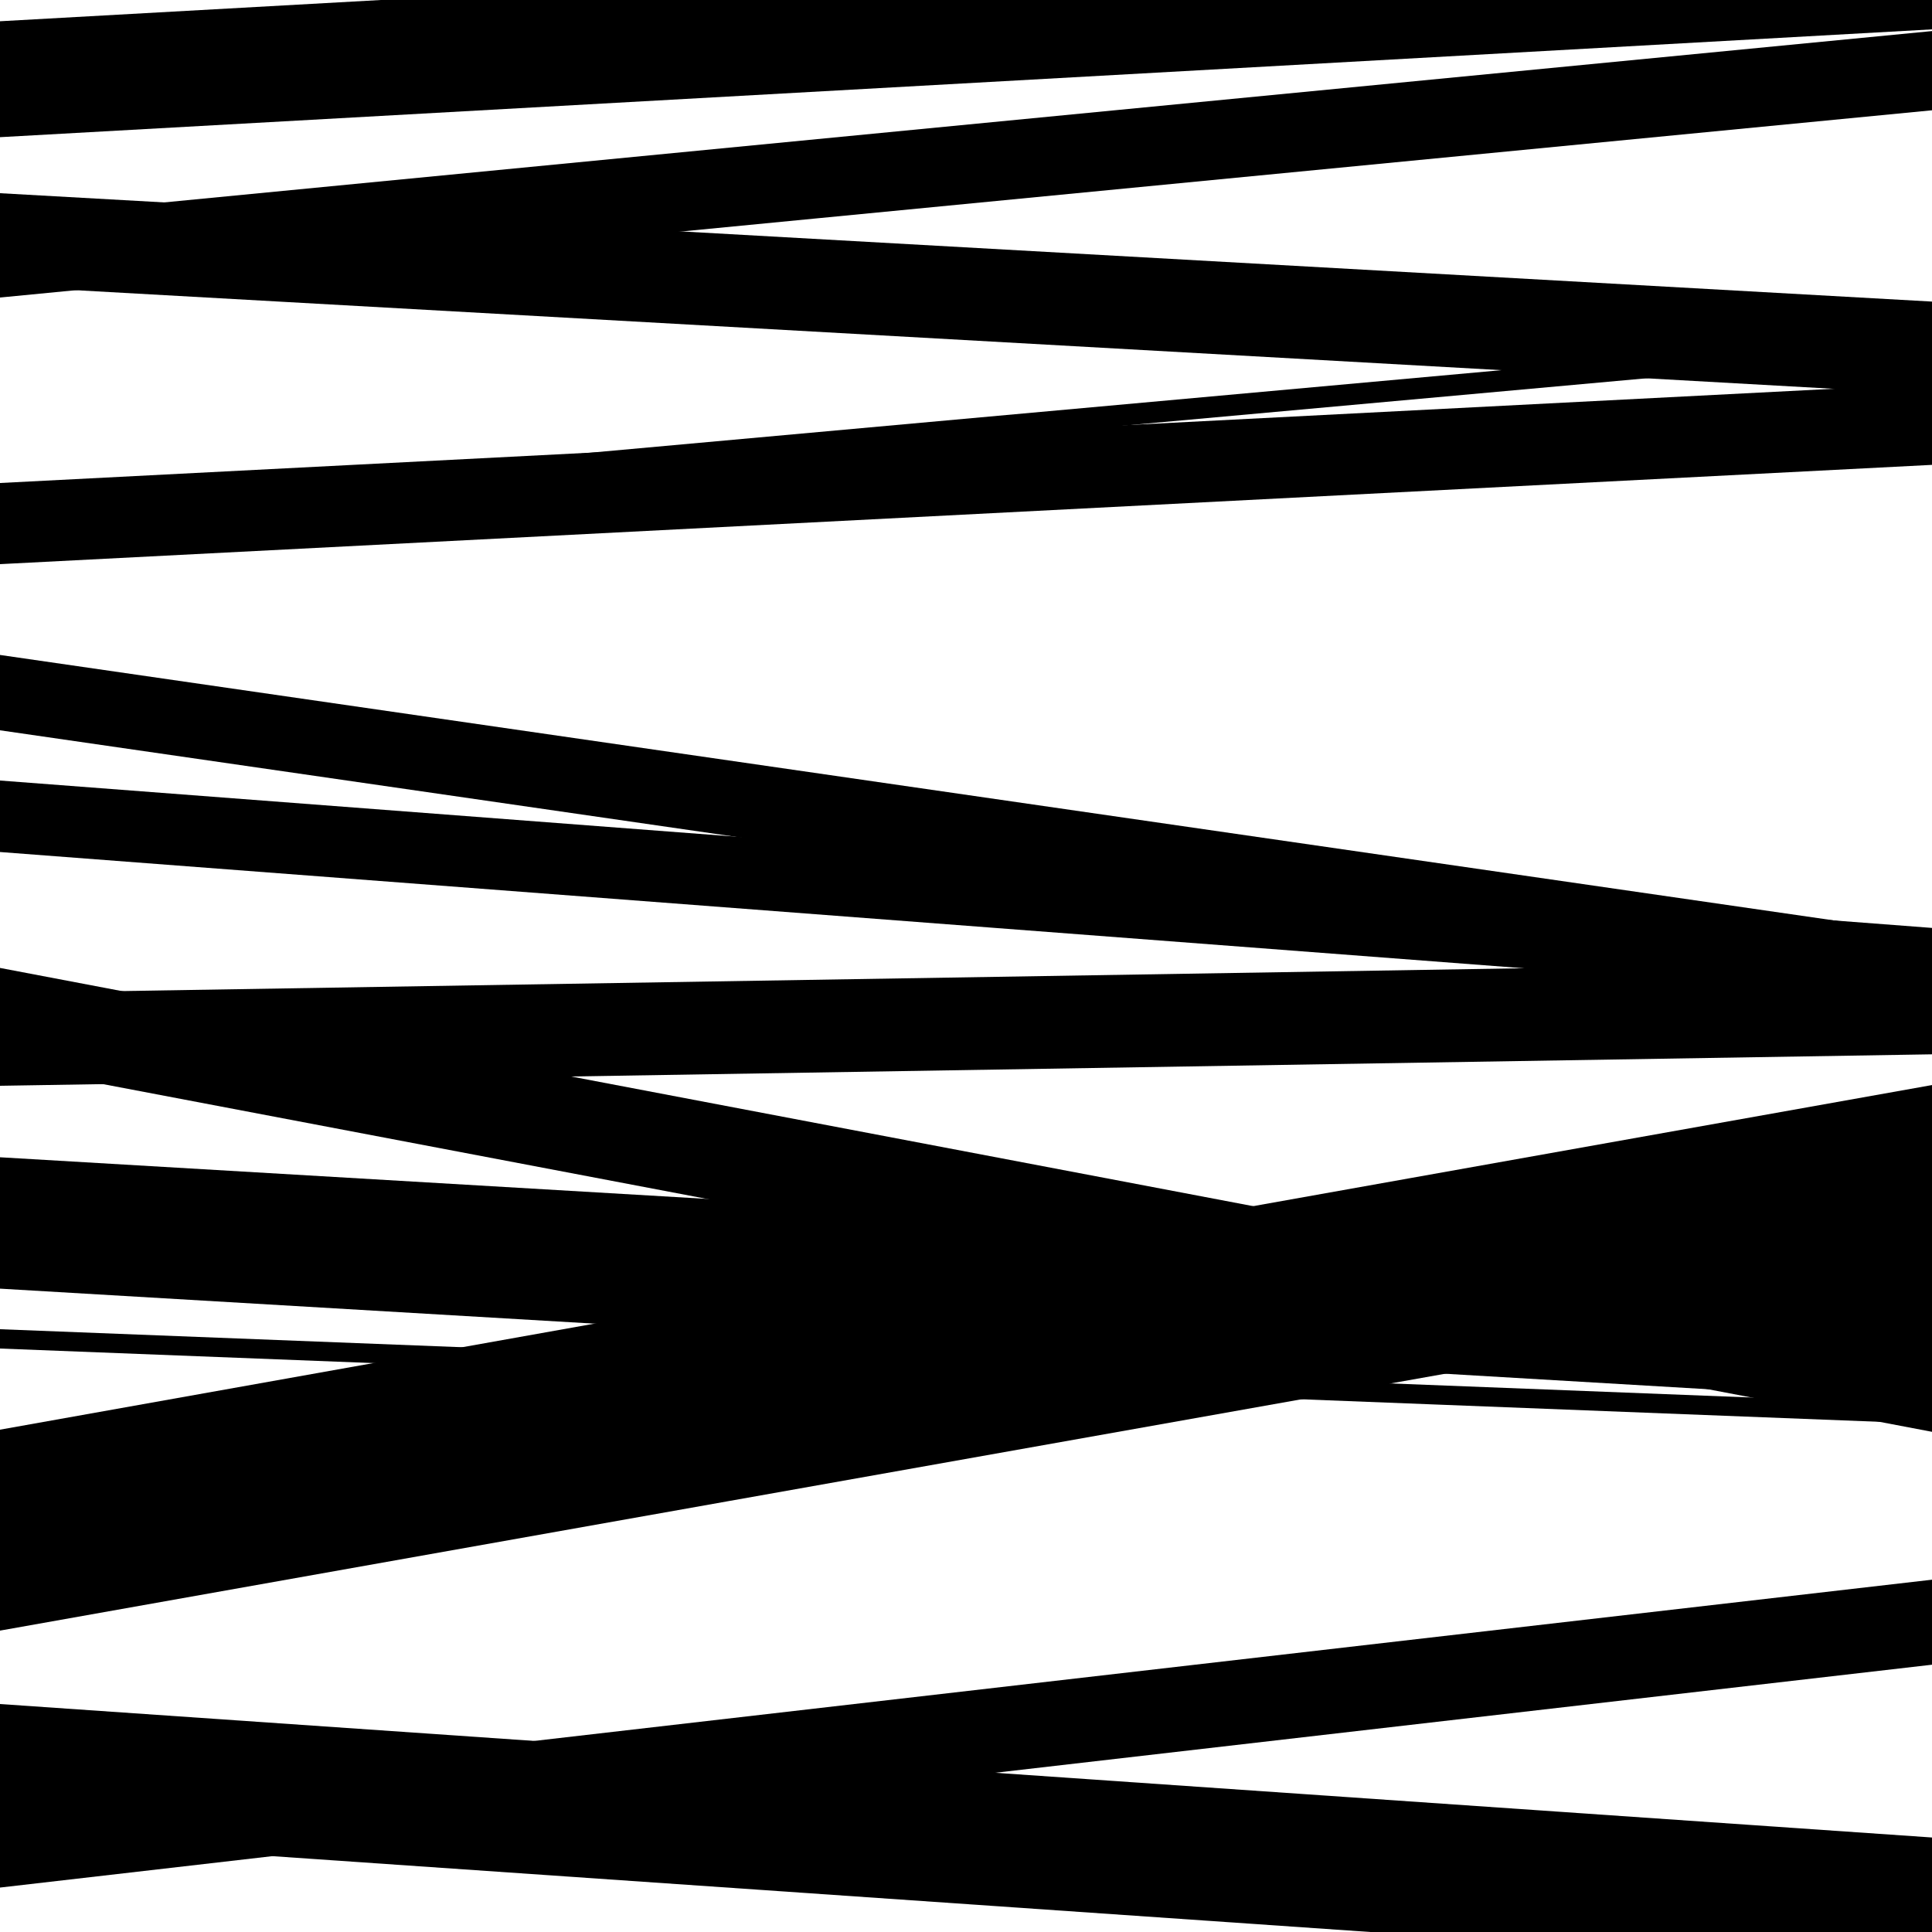
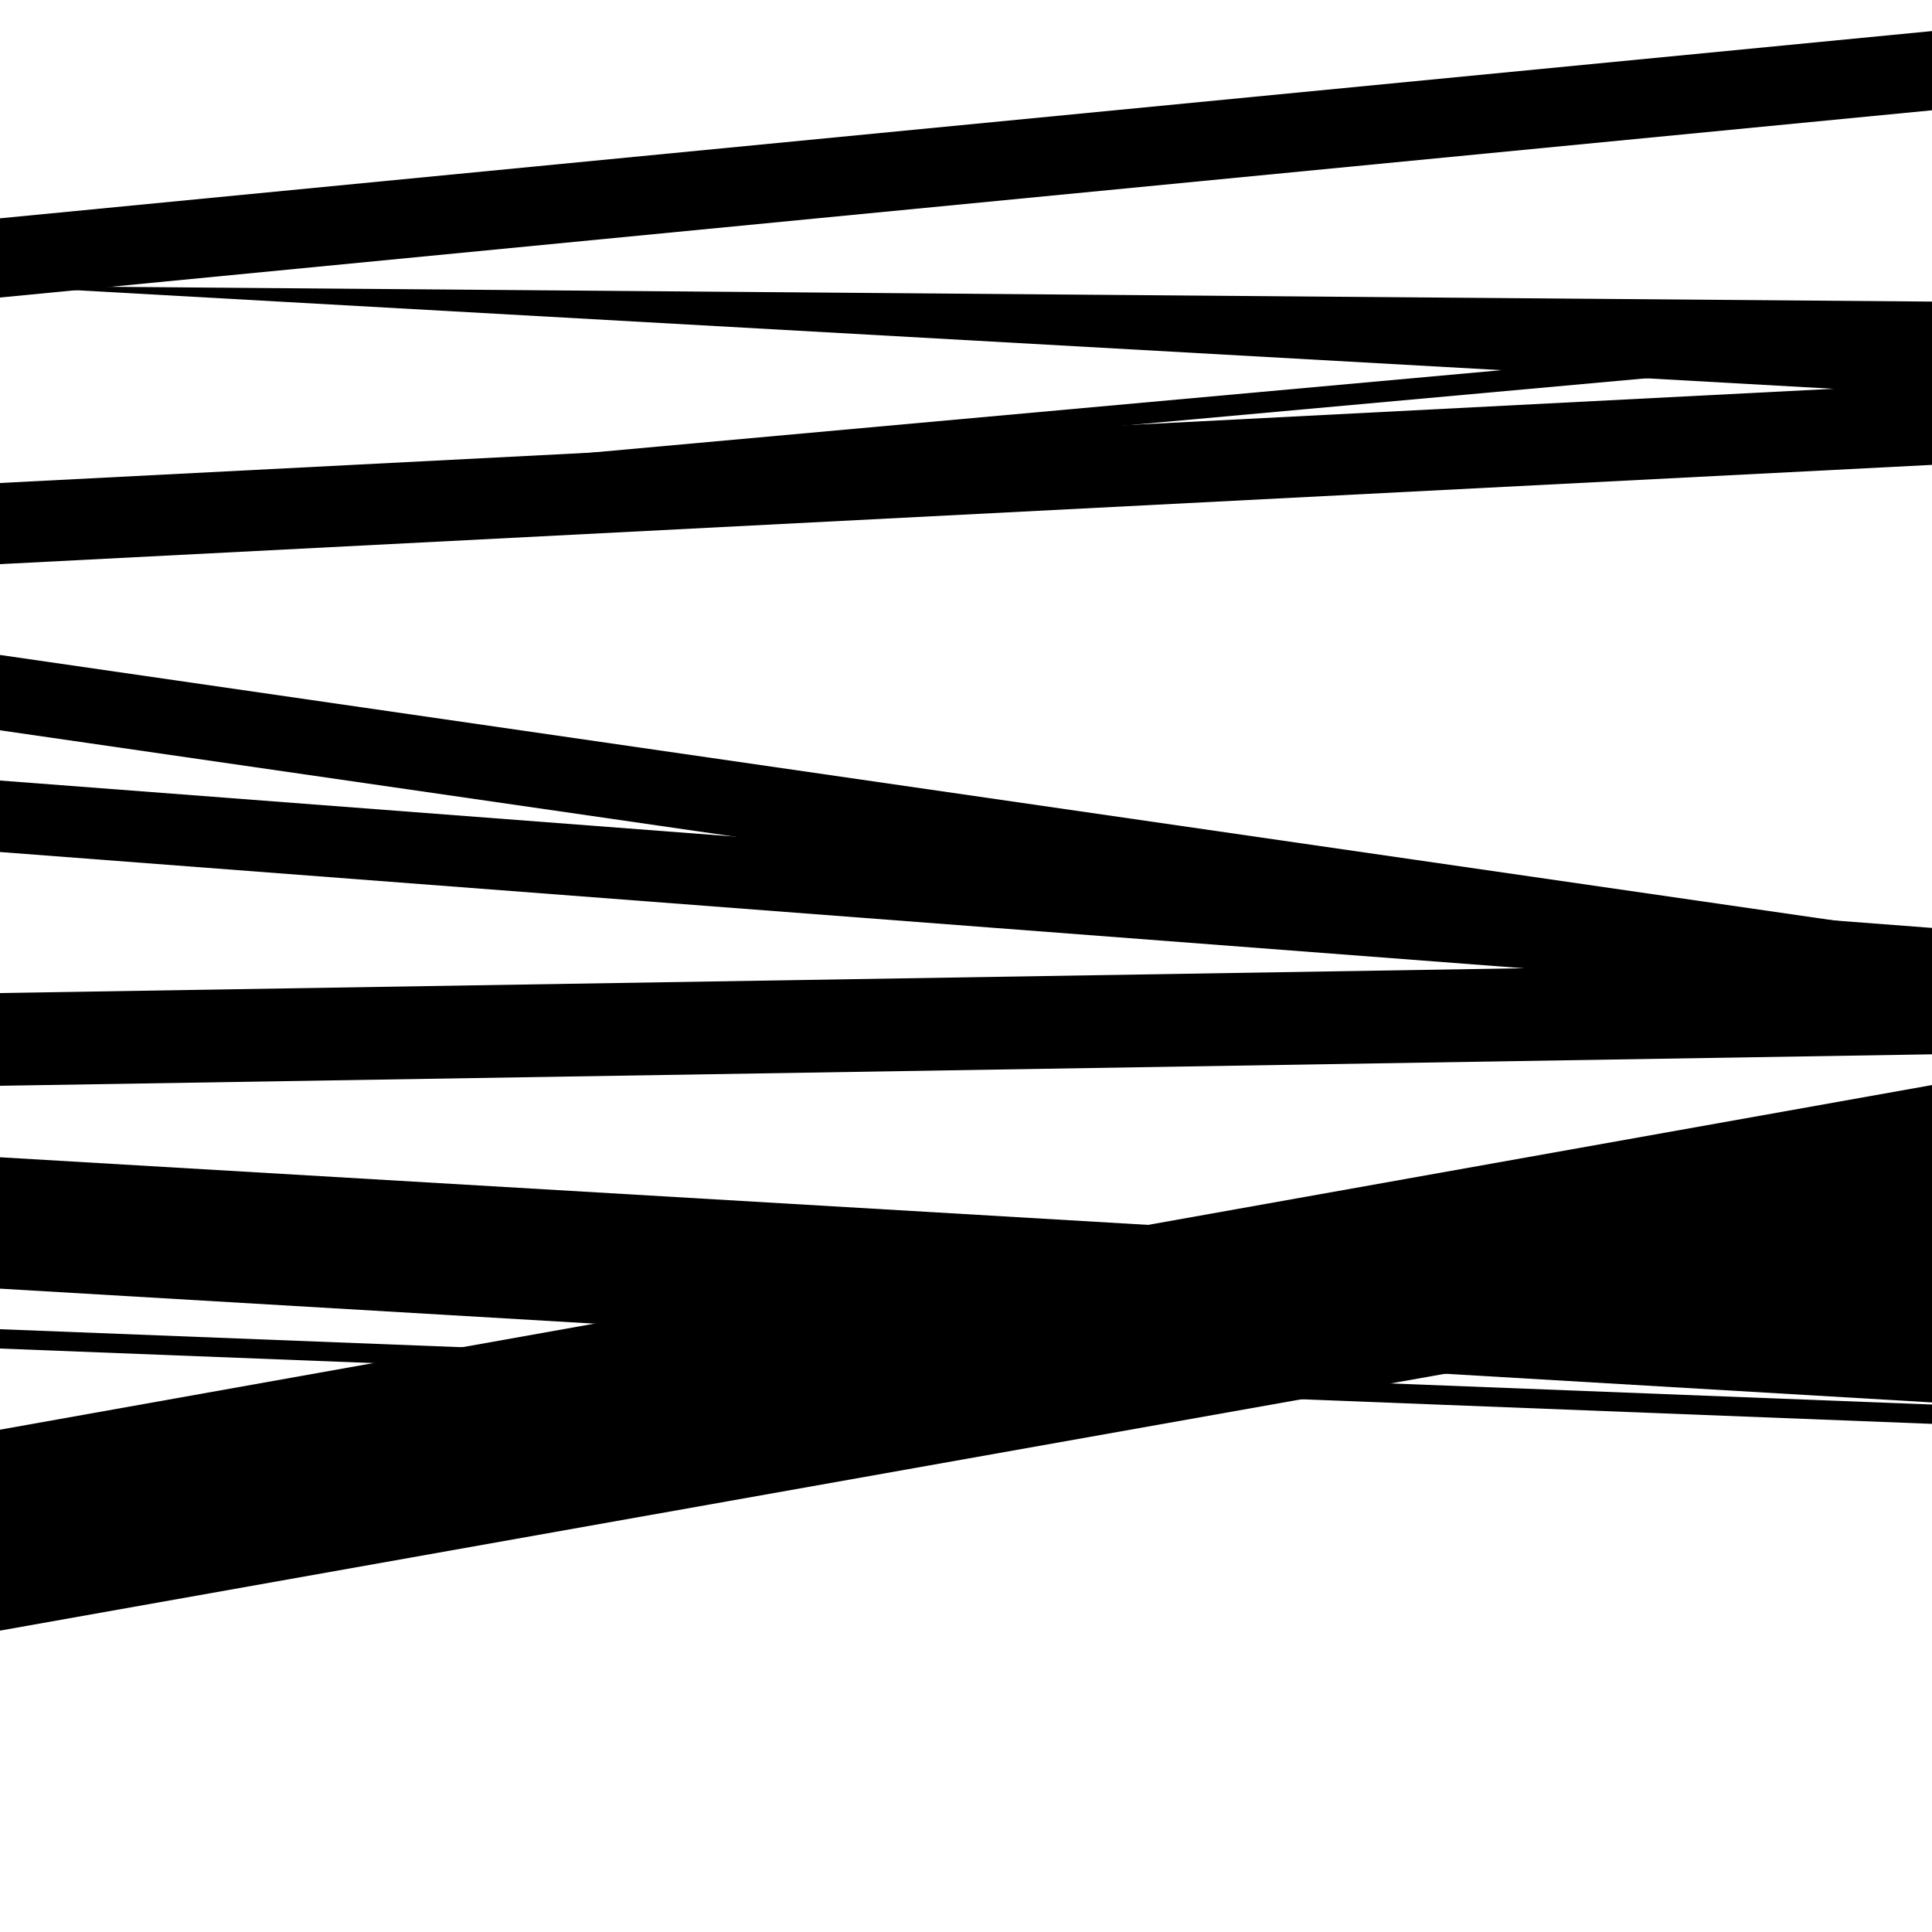
<svg xmlns="http://www.w3.org/2000/svg" viewBox="0 0 1000 1000" height="1000" width="1000">
-   <rect x="0" y="0" width="1000" height="1000" fill="#ffffff" />
  <path opacity="0.8" d="M 0 667 L 1000 725.895 L 1000 657.895 L 0 599 Z" fill="hsl(173, 15%, 50%)" />
-   <path opacity="0.8" d="M 0 977 L 1000 861.648 L 1000 817.648 L 0 933 Z" fill="hsl(178, 25%, 70%)" />
-   <path opacity="0.8" d="M 0 148 L 1000 204.098 L 1000 156.098 L 0 100 Z" fill="hsl(183, 30%, 90%)" />
+   <path opacity="0.8" d="M 0 148 L 1000 204.098 L 1000 156.098 Z" fill="hsl(183, 30%, 90%)" />
  <path opacity="0.8" d="M 0 292 L 1000 240.612 L 1000 198.612 L 0 250 Z" fill="hsl(168, 10%, 30%)" />
  <path opacity="0.8" d="M 0 562 L 1000 545.714 L 1000 497.714 L 0 514 Z" fill="hsl(173, 15%, 50%)" />
  <path opacity="0.8" d="M 0 788 L 1000 609.623 L 1000 561.623 L 0 740 Z" fill="hsl(178, 25%, 70%)" />
-   <path opacity="0.8" d="M 0 71 L 1000 15.2 L 1000 -44.8 L 0 11 Z" fill="hsl(183, 30%, 90%)" />
  <path opacity="0.8" d="M 0 273 L 1000 182.404 L 1000 171.404 L 0 262 Z" fill="hsl(168, 10%, 30%)" />
  <path opacity="0.8" d="M 0 441 L 1000 517.291 L 1000 480.291 L 0 404 Z" fill="hsl(173, 15%, 50%)" />
  <path opacity="0.8" d="M 0 698 L 1000 736.991 L 1000 726.991 L 0 688 Z" fill="hsl(178, 25%, 70%)" />
-   <path opacity="0.8" d="M 0 951 L 1000 1020.086 L 1000 951.086 L 0 882 Z" fill="hsl(183, 30%, 90%)" />
  <path opacity="0.8" d="M 0 154 L 1000 57.083 L 1000 16.083 L 0 113 Z" fill="hsl(168, 10%, 30%)" />
  <path opacity="0.8" d="M 0 378 L 1000 522.76 L 1000 483.76 L 0 339 Z" fill="hsl(173, 15%, 50%)" />
-   <path opacity="0.8" d="M 0 551 L 1000 741.102 L 1000 691.102 L 0 501 Z" fill="hsl(178, 25%, 70%)" />
  <path opacity="0.8" d="M 0 844 L 1000 666.248 L 1000 599.248 L 0 777 Z" fill="hsl(183, 30%, 90%)" />
</svg>